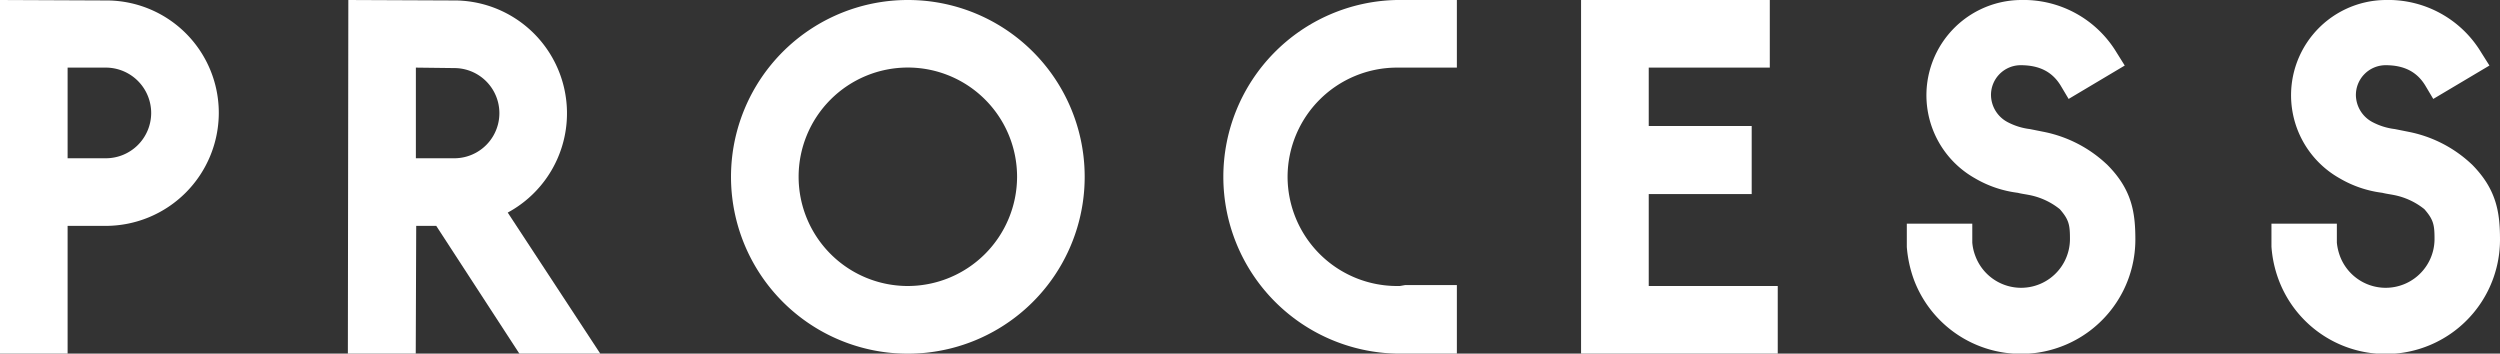
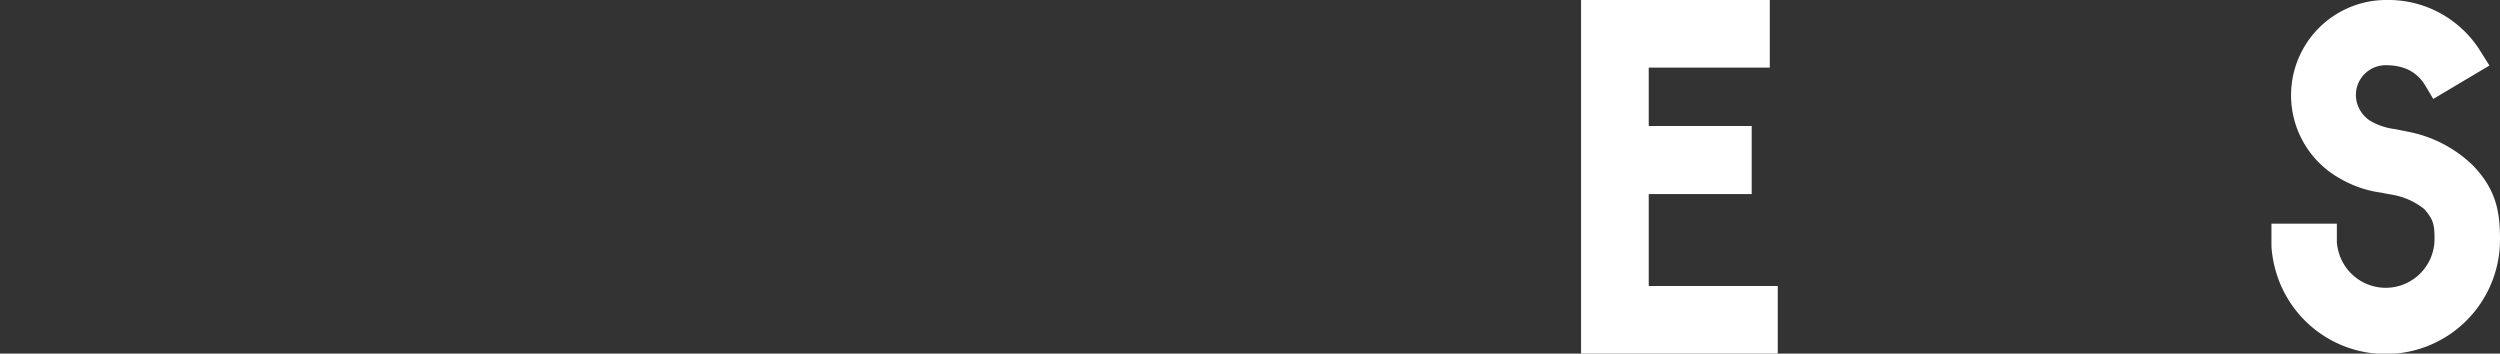
<svg xmlns="http://www.w3.org/2000/svg" width="374.21" height="52.93" viewBox="0 0 374.21 52.93">
  <rect x="0" y="0" width="374.21" height="52.93" fill="#333333" stroke="none" />
  <defs>
    <style>.cls-1{fill:#fff;}</style>
  </defs>
  <title>header_title_process</title>
  <g id="レイヤー_2" data-name="レイヤー 2">
    <g id="スティッキー">
-       <path class="cls-1" d="M32.75,16.94A16.94,16.94,0,0,1,15.88,33.81H10.12V52.93H0V0L16.21.07A16.82,16.82,0,0,1,32.75,16.94Zm-10.12,0a6.8,6.8,0,0,0-6.75-6.82H10.12V23.69h5.76A6.79,6.79,0,0,0,22.63,16.94Z" />
-       <path class="cls-1" d="M89.85,52.93H77.74L65.3,33.81h-3l-.07,19.12H52.07L52.14,0,68.35.07A16.89,16.89,0,0,1,76,31.82ZM68,10.19l-5.75-.07V23.69H68a6.75,6.75,0,0,0,0-13.5Z" />
-       <path class="cls-1" d="M162.36,26.46A26.47,26.47,0,1,1,135.9,0,26.45,26.45,0,0,1,162.36,26.46Zm-10.12,0A16.35,16.35,0,1,0,135.9,42.81,16.38,16.38,0,0,0,152.24,26.46Z" />
-       <path class="cls-1" d="M192.73,26.46a16.38,16.38,0,0,0,16.34,16.35h.47l.79-.14h7.74V52.93h-9a26.47,26.47,0,0,1,0-52.93h9V10.12h-9A16.38,16.38,0,0,0,192.73,26.46Z" />
      <path class="cls-1" d="M246.79,10.12v8.74H262.2V29.05H246.79V42.81H266.1V52.93H236.66V0h28.25V10.12Z" />
-       <path class="cls-1" d="M319.63,35.86a17.12,17.12,0,0,1-33.15,6,18.44,18.44,0,0,1-1.06-4.89V33.48h9.8v2.84a7.22,7.22,0,0,0,.46,2,7.31,7.31,0,0,0,14.16-2.51c0-2.12-.13-2.91-1.52-4.5a10.48,10.48,0,0,0-4.57-2.12c-.66-.13-1.19-.19-1.72-.33a16.72,16.72,0,0,1-6.42-2.18A14.26,14.26,0,0,1,302.49,0a16.25,16.25,0,0,1,14.3,7.81l1.25,2-8.4,5-1.19-2c-1.26-2.06-3.18-3.05-6-3.05a4.45,4.45,0,0,0-4.43,4.5,4.64,4.64,0,0,0,2.45,4,9.6,9.6,0,0,0,3.37,1.06l2,.4a19.21,19.21,0,0,1,9.46,4.83l.07.06C319.1,28.32,319.63,31.76,319.63,35.86Z" />
      <path class="cls-1" d="M374.21,35.86a17.11,17.11,0,0,1-33.14,6A17.69,17.69,0,0,1,340,36.92V33.48h9.79v2.84a8,8,0,0,0,.46,2,7.31,7.31,0,0,0,14.16-2.51c0-2.12-.13-2.91-1.52-4.5a10.48,10.48,0,0,0-4.57-2.12c-.66-.13-1.19-.19-1.72-.33a16.68,16.68,0,0,1-6.41-2.18A14.26,14.26,0,0,1,357.08,0a16.22,16.22,0,0,1,14.29,7.81l1.26,2-8.41,5-1.19-2c-1.25-2.06-3.17-3.05-5.95-3.05a4.46,4.46,0,0,0-4.44,4.5,4.64,4.64,0,0,0,2.45,4,9.66,9.66,0,0,0,3.38,1.06l2,.4a19.1,19.1,0,0,1,9.46,4.83l.07.06C373.68,28.32,374.21,31.76,374.21,35.86Z" />
    </g>
  </g>
</svg>